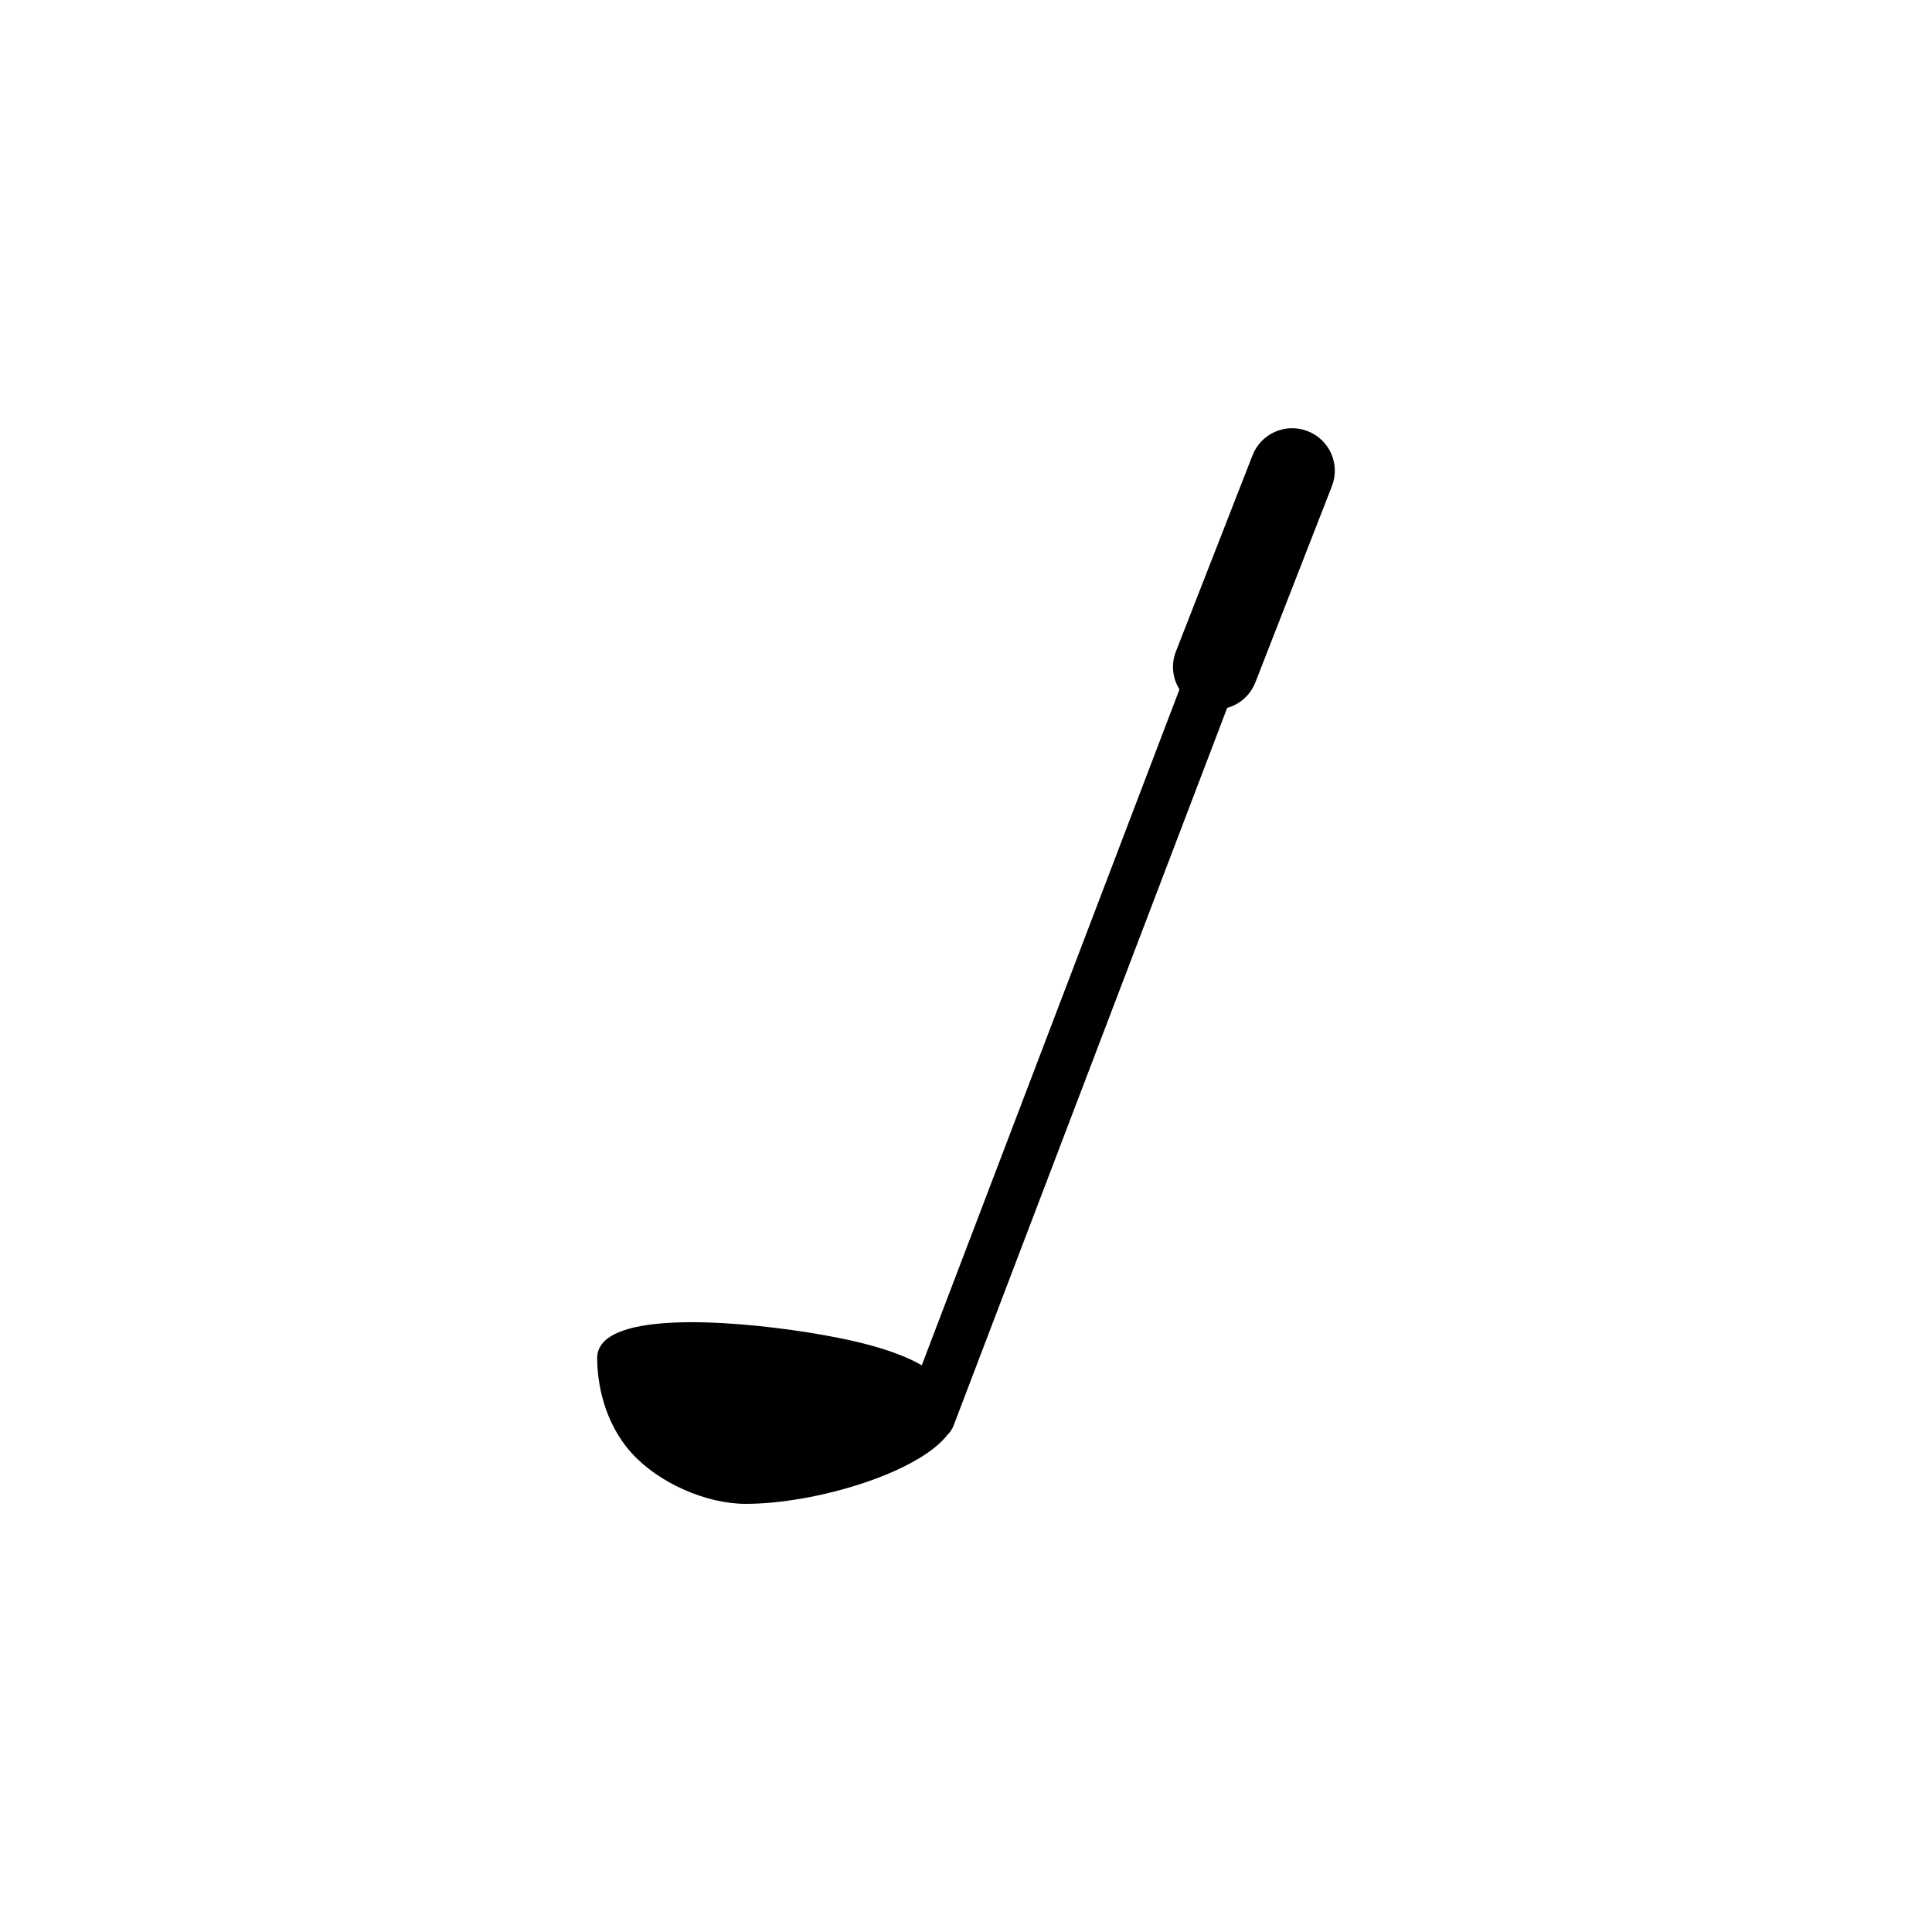
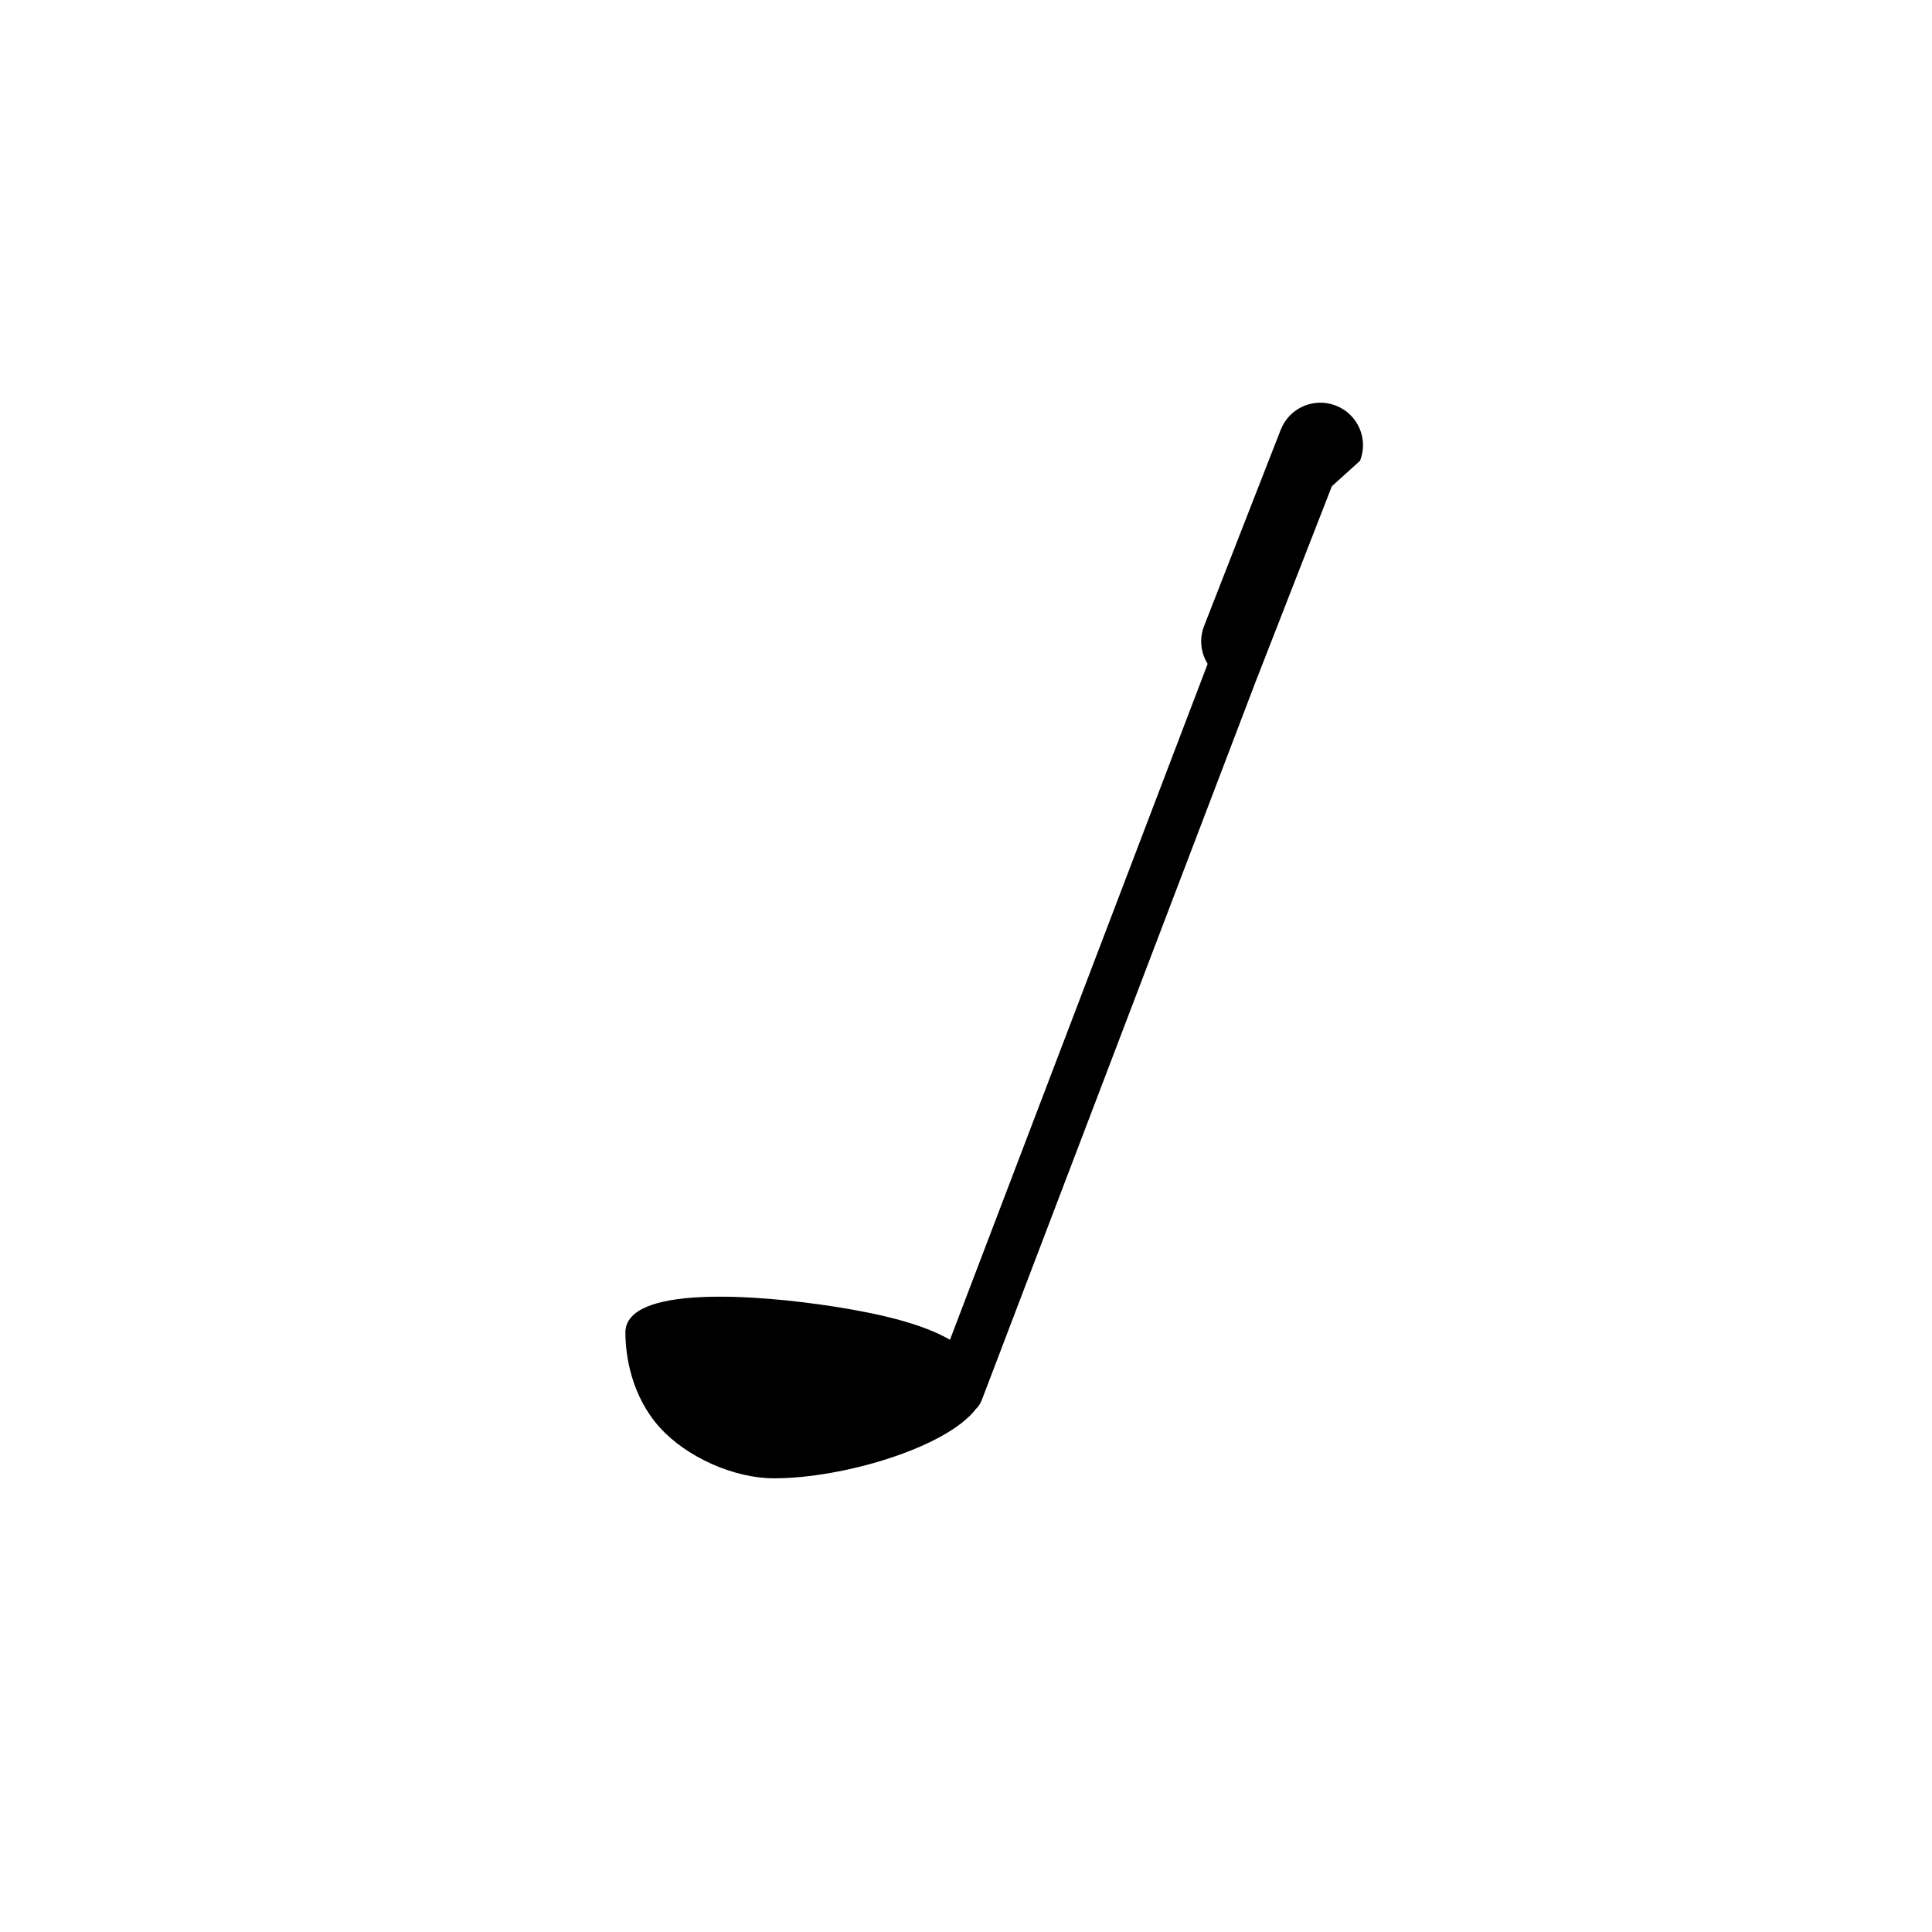
<svg xmlns="http://www.w3.org/2000/svg" fill="#000000" width="800px" height="800px" version="1.1" viewBox="144 144 512 512">
-   <path d="m496.96 272.86-20.273 51.977c-1.336 3.426-4.18 5.844-7.473 6.766l-72.488 190.15c-0.363 0.945-0.898 1.762-1.578 2.414-7.773 10.137-35.023 18.367-53.52 18.367-10.602 0-23.164-5.617-30.234-13.453-7.438-8.242-9.133-18.801-9.133-25.188 0-12.504 34.168-10.203 55.641-6.82 12.227 1.926 23.172 4.57 30.375 8.742l68.293-179.12c-1.824-2.918-2.281-6.613-0.945-10.039l20.293-51.965c2.254-5.824 8.785-8.707 14.621-6.438 5.812 2.246 8.703 8.785 6.422 14.609z" />
+   <path d="m496.96 272.86-20.273 51.977l-72.488 190.15c-0.363 0.945-0.898 1.762-1.578 2.414-7.773 10.137-35.023 18.367-53.52 18.367-10.602 0-23.164-5.617-30.234-13.453-7.438-8.242-9.133-18.801-9.133-25.188 0-12.504 34.168-10.203 55.641-6.82 12.227 1.926 23.172 4.57 30.375 8.742l68.293-179.12c-1.824-2.918-2.281-6.613-0.945-10.039l20.293-51.965c2.254-5.824 8.785-8.707 14.621-6.438 5.812 2.246 8.703 8.785 6.422 14.609z" />
</svg>